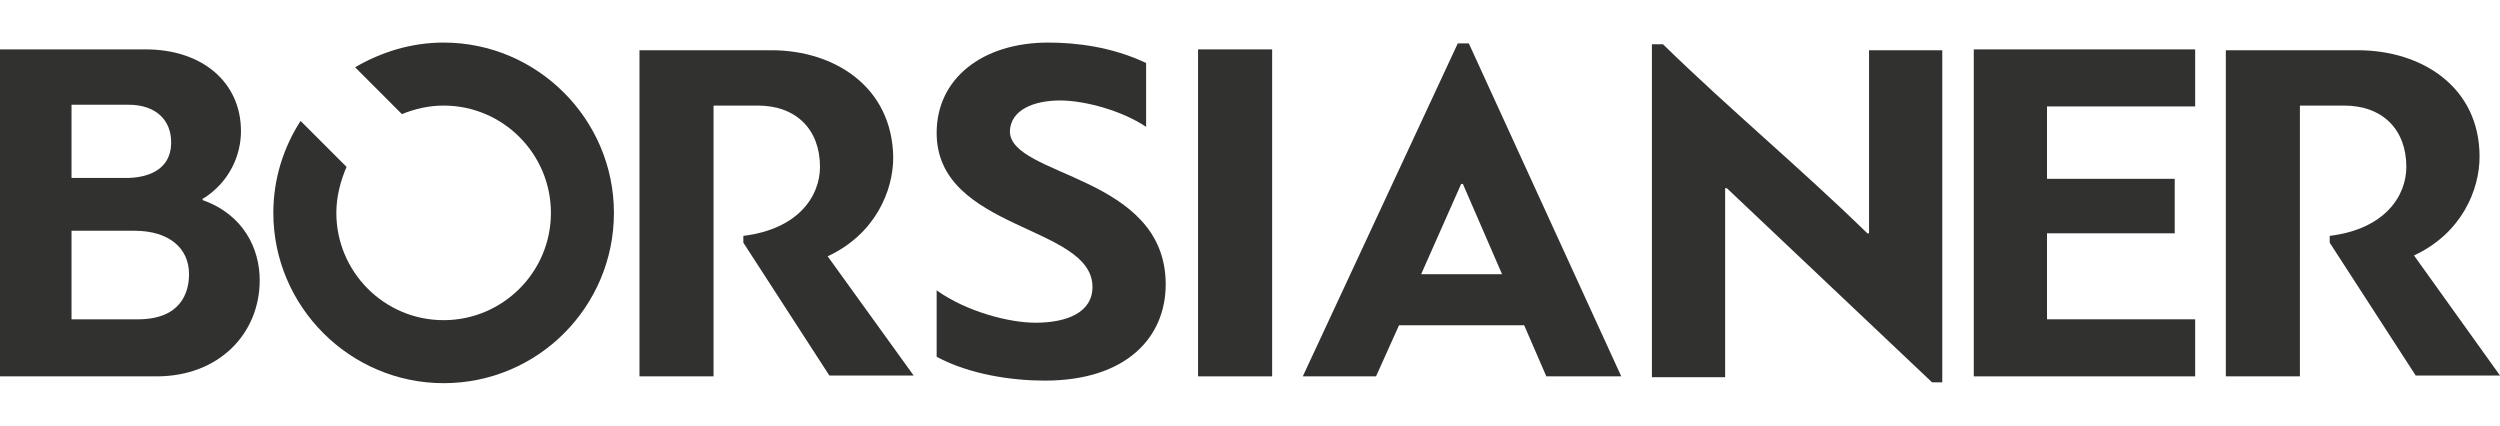
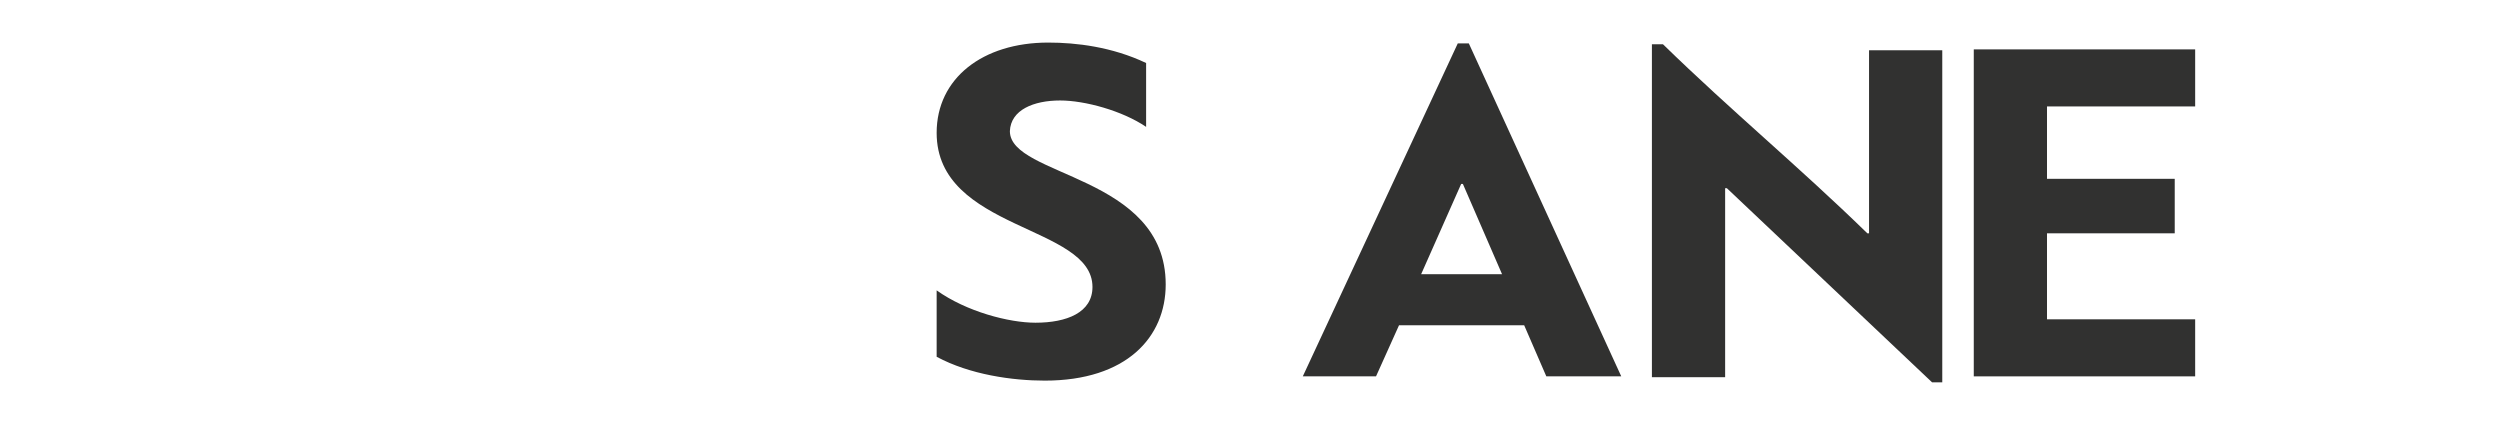
<svg xmlns="http://www.w3.org/2000/svg" version="1.1" id="Ebene_1" x="0px" y="0px" viewBox="0 0 293.6 50" style="enable-background:new 0 0 293.6 50;" xml:space="preserve">
  <style type="text/css">
	.st0{fill:#FFFFFF;}
	.st1{fill:#313130;}
</style>
  <rect class="st0" width="293.6" height="50" />
  <g>
-     <path class="st1" d="M90.6,5.9H75.1v38.3h8.7V12.4H89c4.5,0,7.3,2.8,7.3,7.2c0,3.4-2.5,7.3-9,8.1v0.8l10.1,15.6h9.9L97.2,30.1   c5.6-2.6,7.7-7.7,7.7-11.6C104.8,10.2,98,5.9,90.6,5.9" />
    <path class="st1" d="M124.5,11.8c2.9,0,7.3,1.2,10.1,3.1V7.4c-4-1.9-8.2-2.4-11.5-2.4C115.4,5,110,9.2,110,15.6   c0,11.5,18.3,10.8,18.3,18.1c0,3-3,4.2-6.7,4.2c-3.1,0-8.1-1.3-11.6-3.8v7.8c3.9,2.1,8.9,2.8,12.7,2.8c9.6,0,14.2-5.1,14.2-11.3   c0-12.9-18.3-12.6-18.3-18C118.7,12.9,121.4,11.8,124.5,11.8" />
-     <path class="st1" d="M276.9,5.9h-15.5v38.3h8.7V12.4h5.2c4.5,0,7.3,2.8,7.3,7.2c0,3.4-2.5,7.3-9,8.1v0.8l10.1,15.6h9.9l-10.1-14.1   c5.6-2.6,7.7-7.7,7.7-11.6C291.2,10.2,284.4,5.9,276.9,5.9" />
-     <path class="st1" d="M72.1,25c0-11-9-20-20-20c-3.8,0-7.3,1.1-10.4,2.9l5.5,5.5c1.5-0.6,3.1-1,4.9-1c7,0,12.6,5.7,12.6,12.6   c0,7-5.7,12.6-12.6,12.6c-7,0-12.6-5.7-12.6-12.6c0-1.9,0.5-3.8,1.2-5.4l-5.4-5.4c-2,3.1-3.2,6.8-3.2,10.8c0,11,9,20,20,20   C63.2,45,72.1,36,72.1,25" />
-     <path class="st1" d="M8.4,12.3h6.7c3.2,0,5,1.8,5,4.4c0,3.6-3.3,4.2-5.3,4.2H8.4V12.3z M22.2,32.2c0,2.2-1,5.3-6,5.3H8.4V27.1h7.4   C19.8,27.1,22.2,29.1,22.2,32.2 M23.9,23.3c3-1.9,4.4-5,4.4-7.9c0-5.7-4.5-9.6-11.2-9.6H0v38.4h18.4c7.3,0,12.1-5,12.1-11.3   c0-3.7-1.9-7.7-6.7-9.4V23.3z" />
-     <rect x="140.7" y="5.8" class="st1" width="8.7" height="38.4" />
    <path class="st1" d="M171.6,21.6h0.2l4.6,10.6h-9.5L171.6,21.6z M171.2,5.1L153,44.2h8.6l2.7-6H179l2.6,6h8.8L172.5,5.1H171.2z" />
    <g>
      <path class="st1" d="M202.6,44.2V22.1h0.2l24.1,22.8h1.2v-39h-8.6v21.5h-0.2c-8-7.8-16-14.4-24-22.2H194v39.1H202.6z" />
    </g>
    <polygon class="st1" points="231.8,5.8 231.8,44.2 257.8,44.2 257.8,37.5 240.4,37.5 240.4,27.4 255.4,27.4 255.4,21 240.4,21    240.4,12.5 257.8,12.5 257.8,5.8  " />
  </g>
</svg>